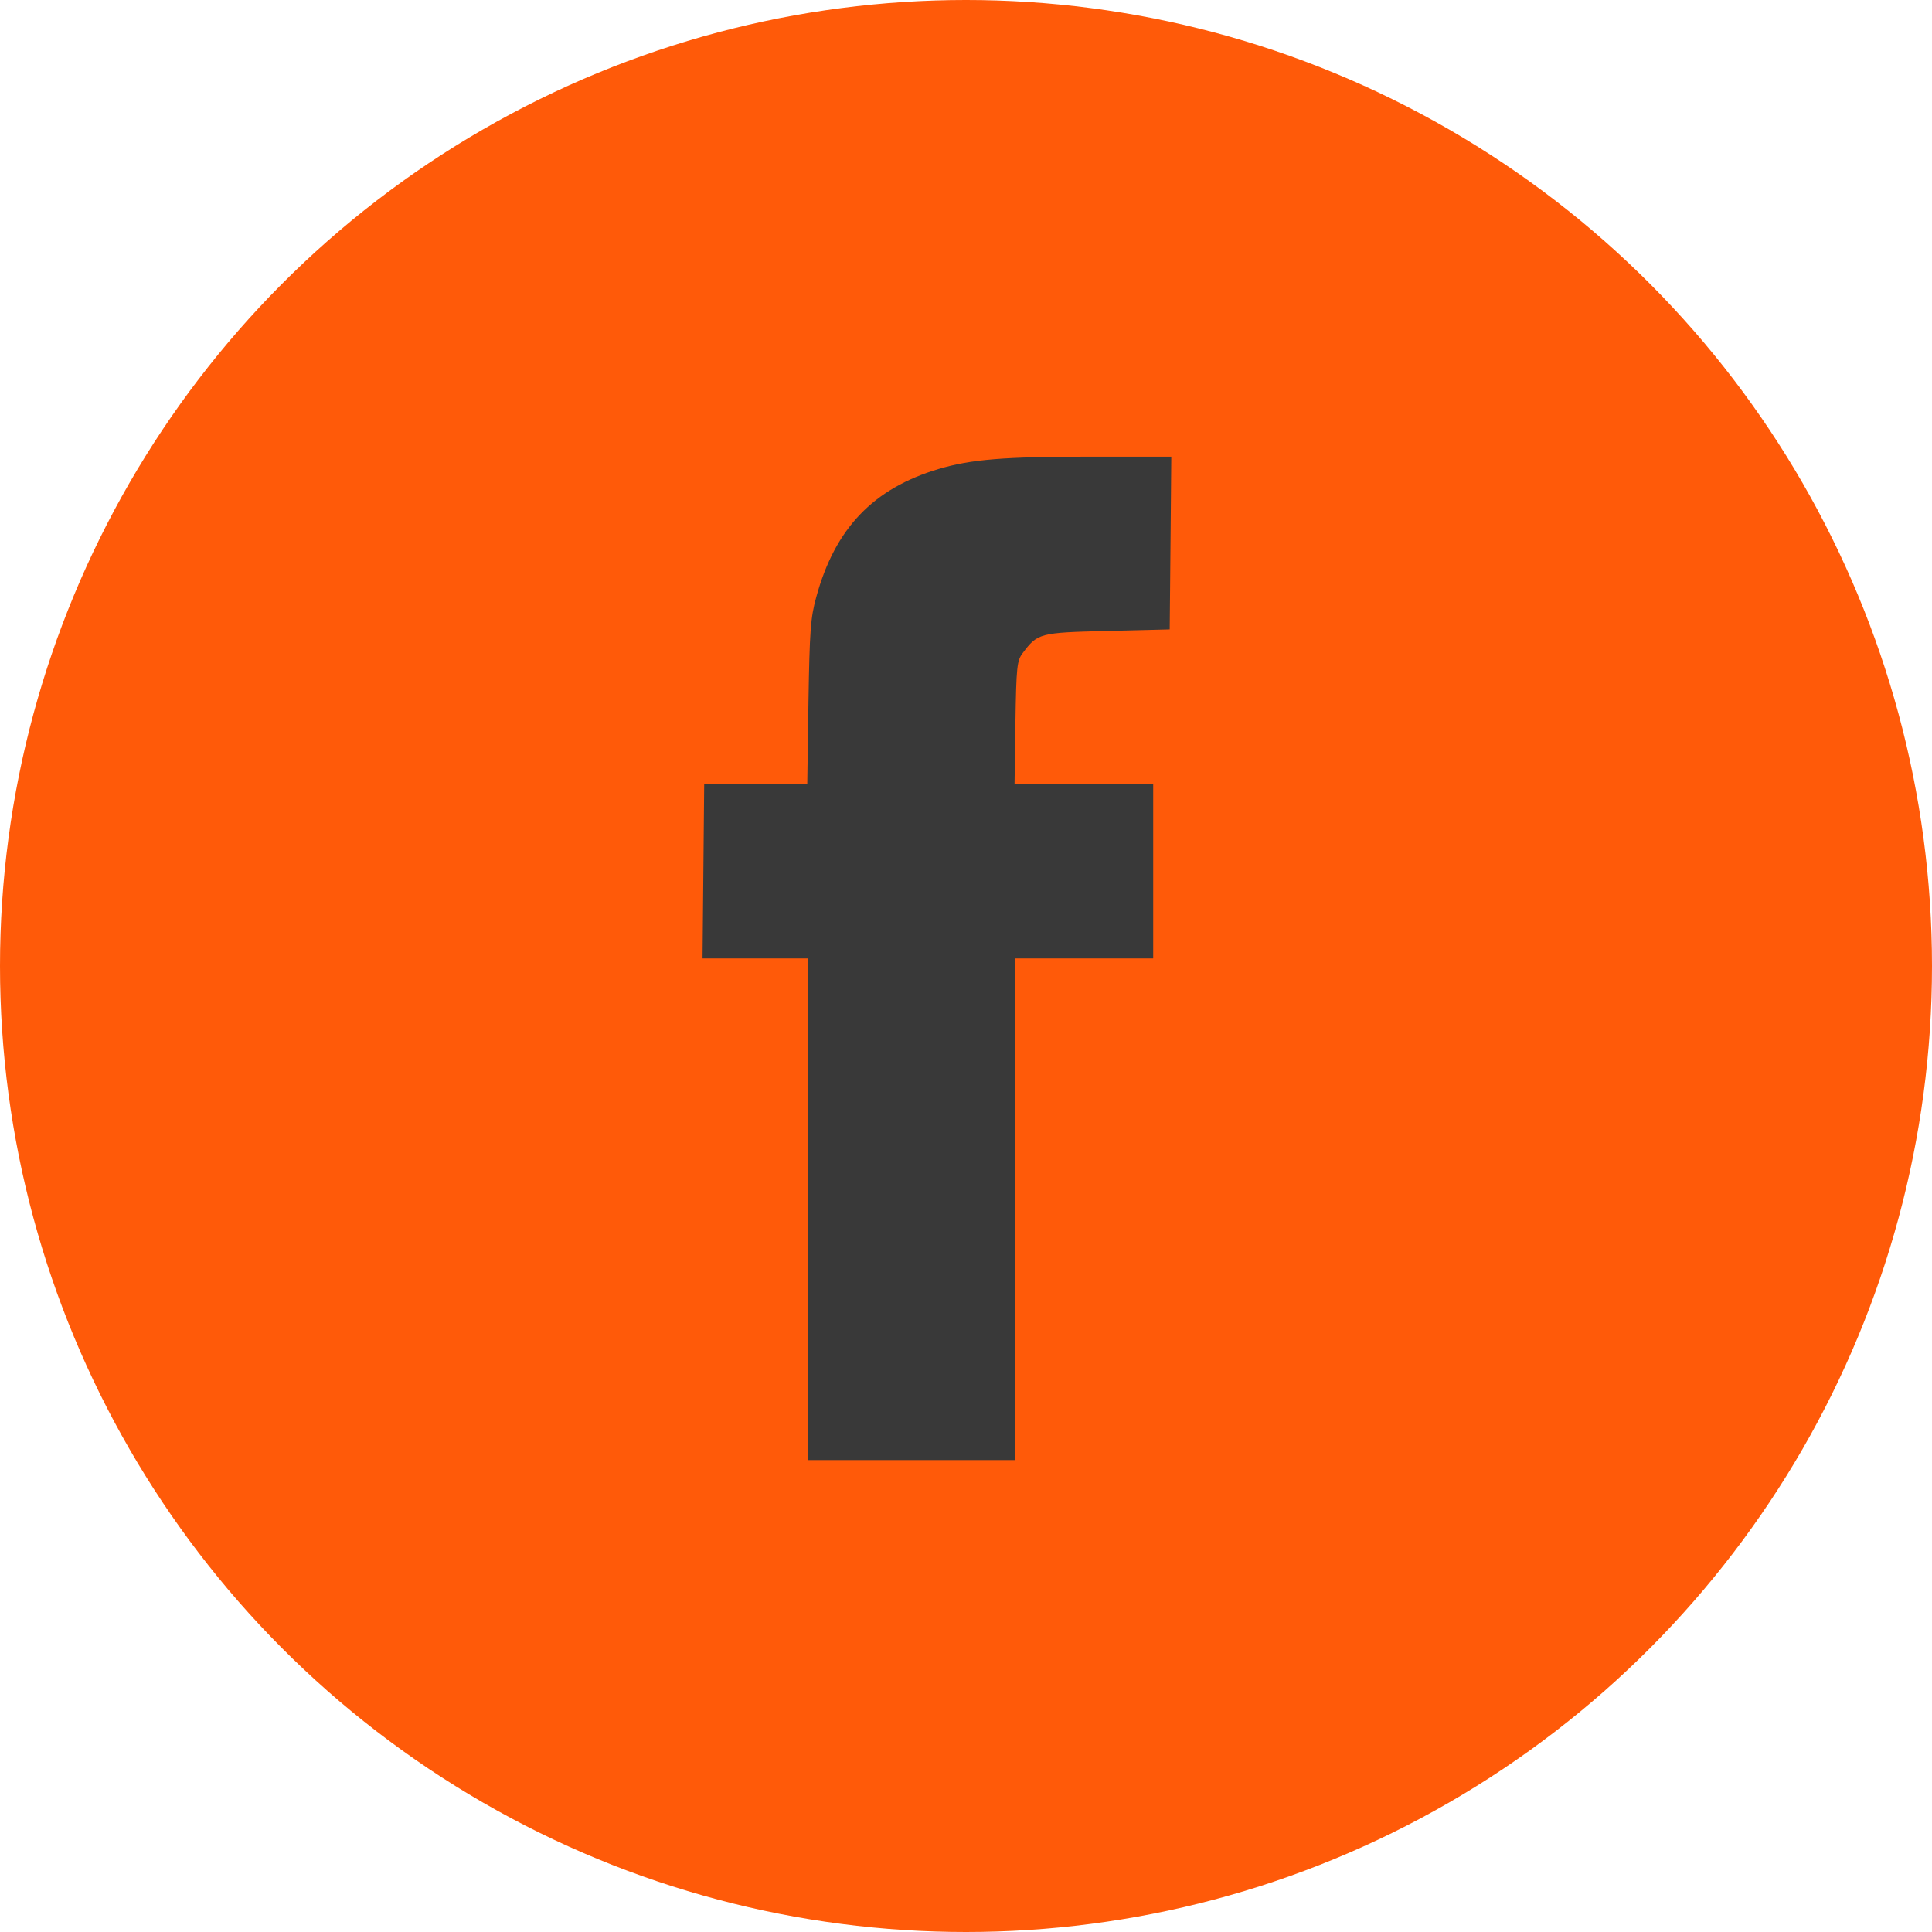
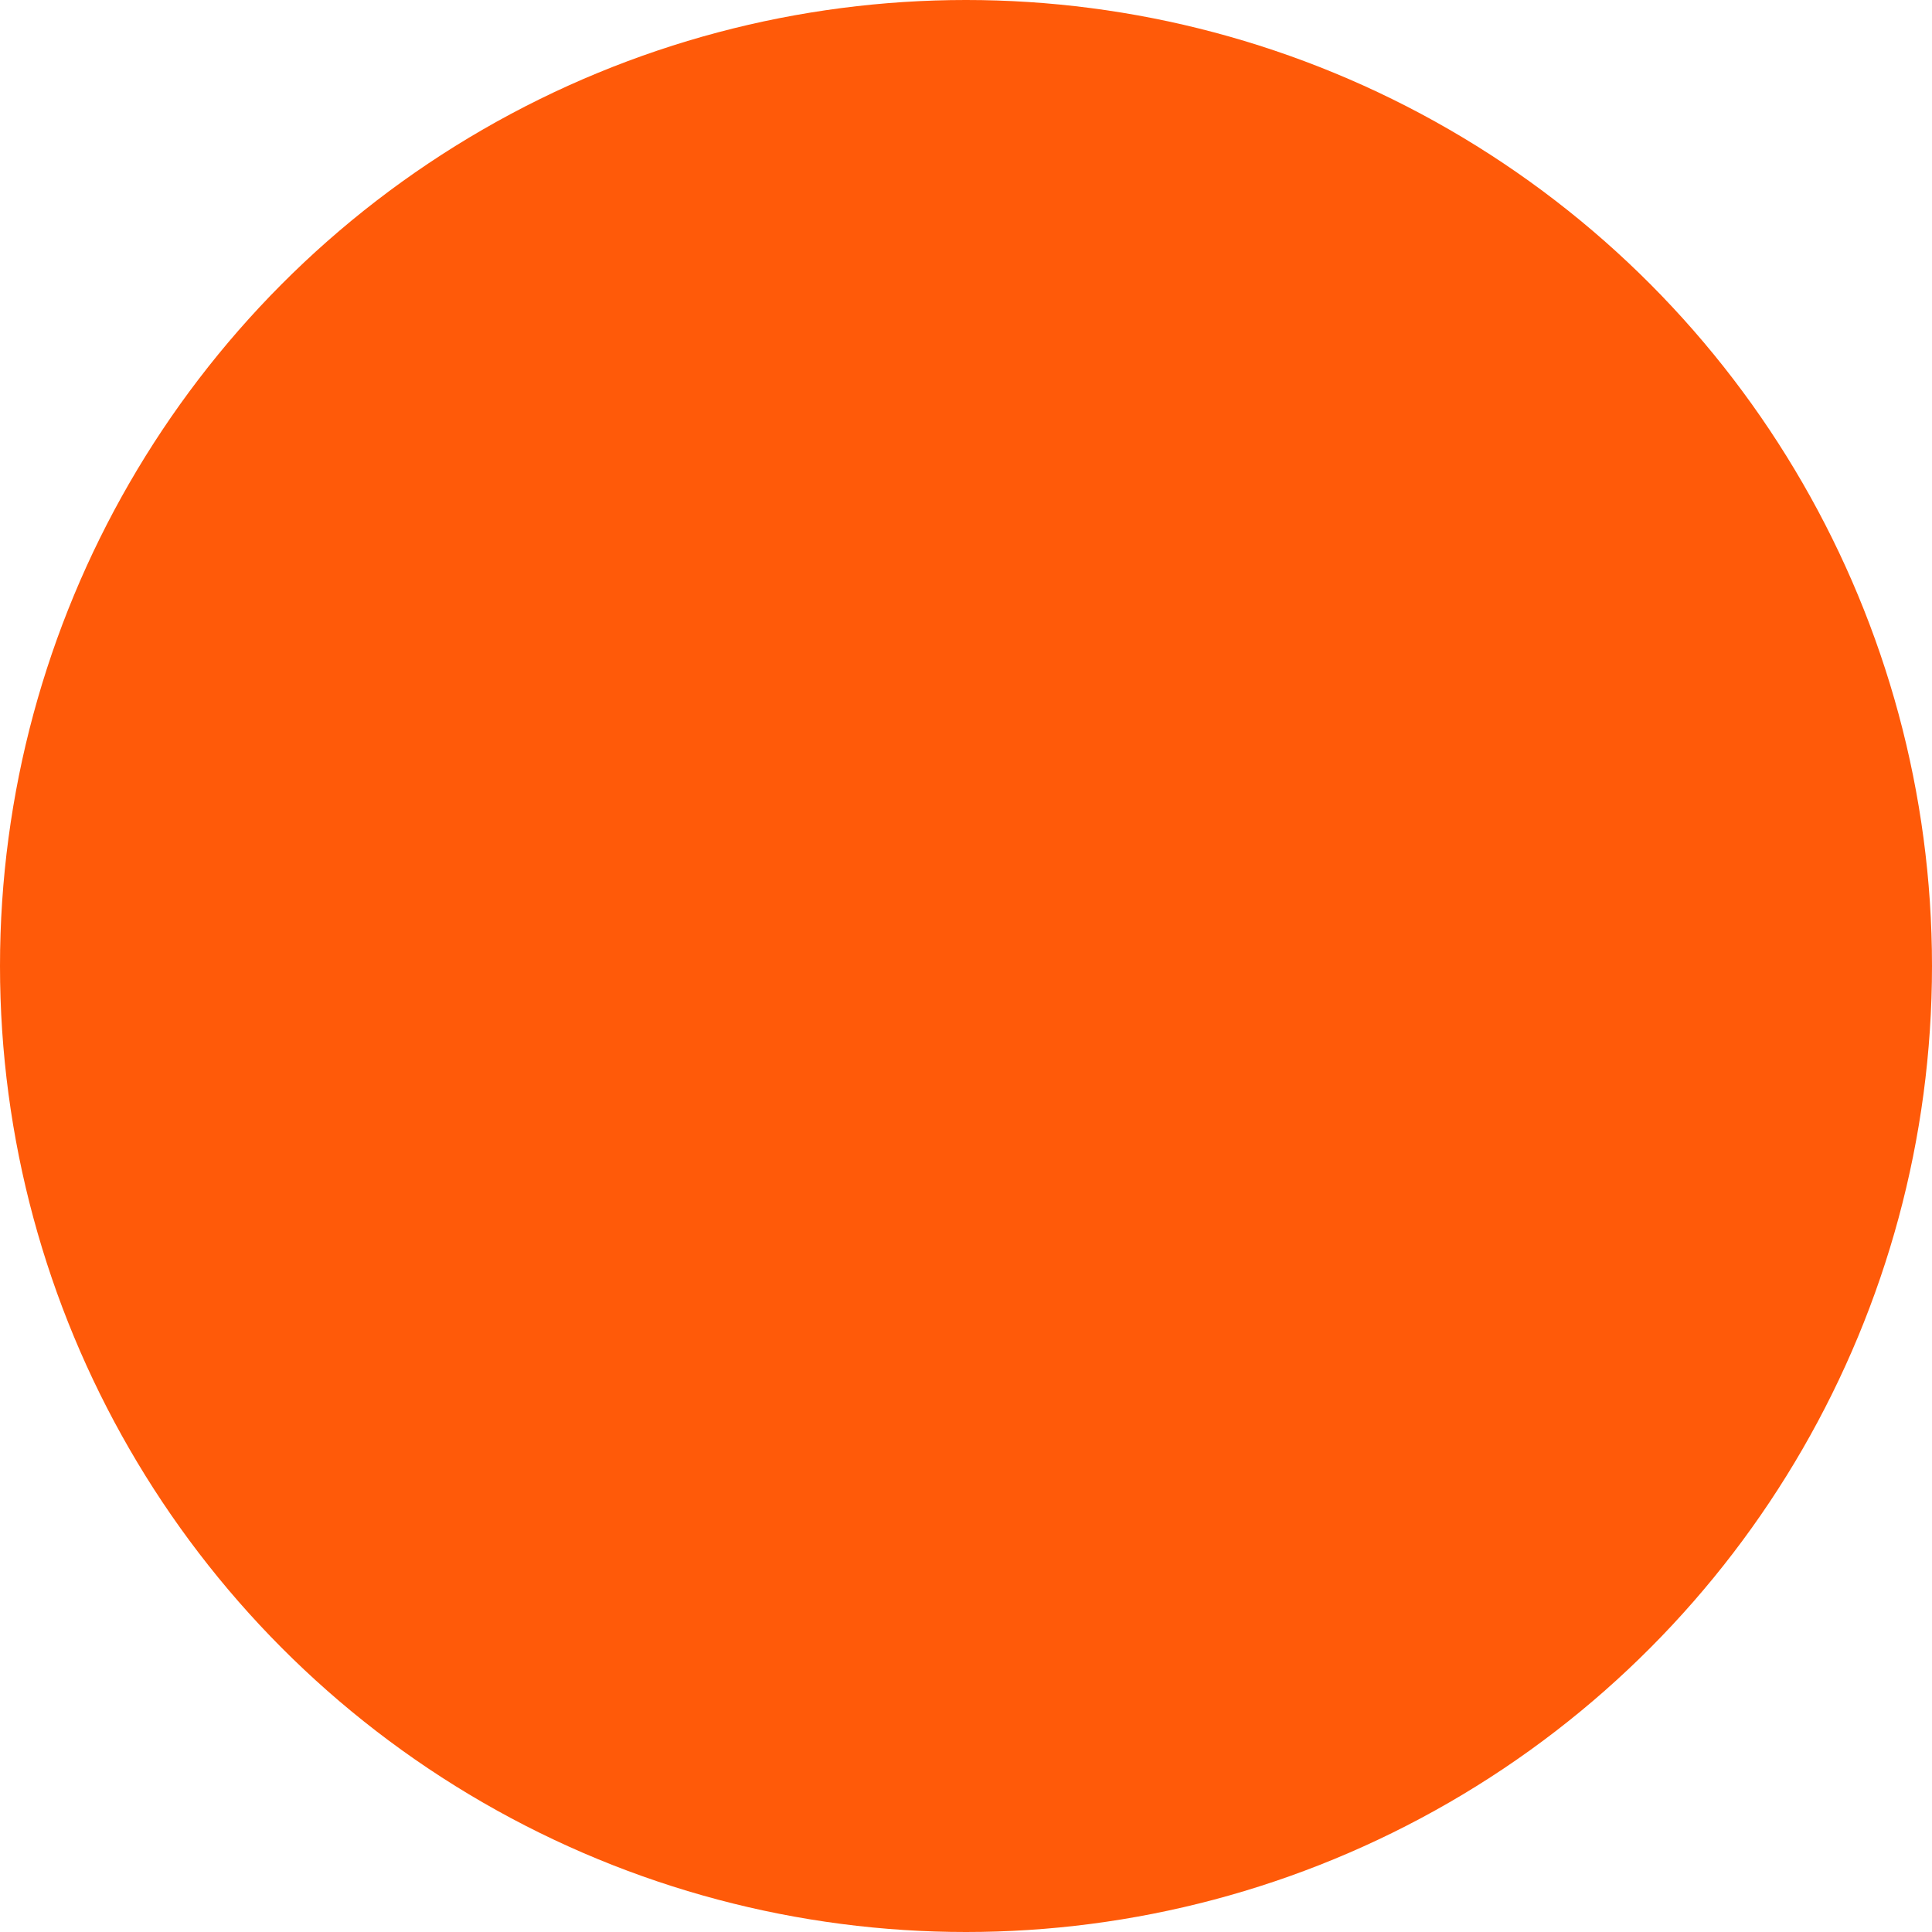
<svg xmlns="http://www.w3.org/2000/svg" width="55px" height="55px" viewBox="0 0 55 55" version="1.1">
  <title>Group 86</title>
  <g id="Page-1" stroke="none" stroke-width="1" fill="none" fill-rule="evenodd">
    <g id="Group-86">
      <circle id="Oval" fill="#FF5A09" cx="27.5" cy="27.5" r="27.5" />
-       <path d="M33.322,15.46 L33.299,17.918 L31.529,17.962 C29.596,18.008 29.539,18.024 29.114,18.592 C28.952,18.806 28.932,18.967 28.907,20.576 L28.882,22.32 L32.829,22.32 L32.829,27.285 L28.893,27.285 L28.893,41.565 L22.995,41.565 L22.995,27.285 L20,27.285 L20.047,22.32 L22.981,22.32 L23.015,19.99 C23.048,17.953 23.075,17.58 23.238,16.995 C23.771,15.043 24.858,13.907 26.718,13.352 C27.648,13.076 28.578,13 31.054,13 L33.344,13 L33.322,15.46 L33.322,15.46 Z" id="Path" fill="#393939" />
    </g>
  </g>
</svg>